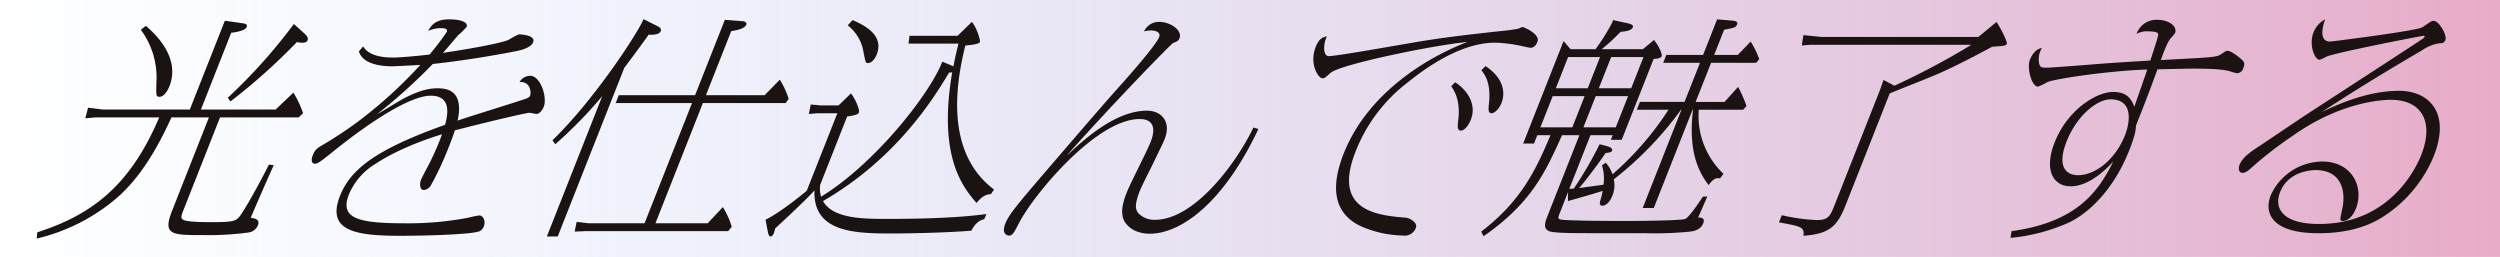
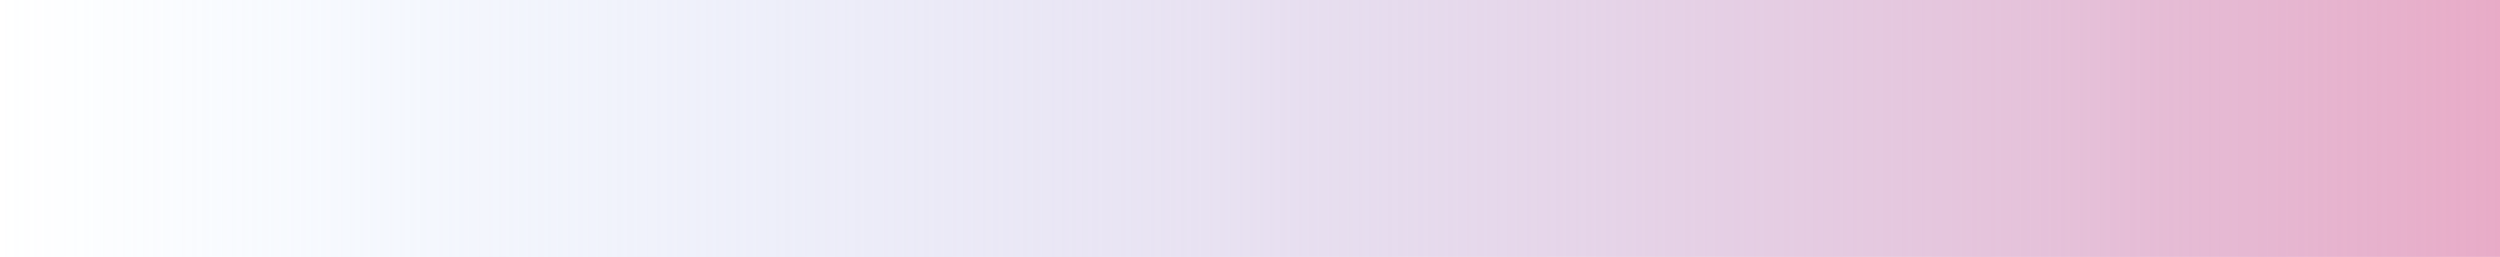
<svg xmlns="http://www.w3.org/2000/svg" width="613" height="63" viewBox="0 0 613 63">
  <defs>
    <linearGradient id="linear-gradient" y1="0.5" x2="1" y2="0.5" gradientUnits="objectBoundingBox">
      <stop offset="0" stop-color="#b9d9ff" stop-opacity="0" />
      <stop offset="1" stop-color="#e8abc7" />
    </linearGradient>
    <clipPath id="clip-path">
-       <rect id="長方形_76" data-name="長方形 76" width="590.676" height="53.801" fill="none" />
-     </clipPath>
+       </clipPath>
  </defs>
  <g id="グループ_194" data-name="グループ 194" transform="translate(-340 -5685)" style="mix-blend-mode: hard-light;isolation: isolate">
    <rect id="長方形_105" data-name="長方形 105" width="613" height="63" transform="translate(340 5685)" fill="url(#linear-gradient)" style="mix-blend-mode: multiply;isolation: isolate" />
    <g id="グループ_175" data-name="グループ 175" transform="translate(349 5689.691)">
      <g id="グループ_174" data-name="グループ 174" transform="translate(0 0)" clip-path="url(#clip-path)">
        <path id="パス_401" data-name="パス 401" d="M36.425,45.452c-.984,2.489-1.1,2.775-.786,3.286.536.794,5.128.794,7.4.794,5.386,0,5.986-.227,7.133-1.984,2.373-3.572,6.167-10.882,6.772-12.132l1.18.17c-1.02,2.154-4.76,10.772-5.646,12.869.953.17,2.363.34,1.76,1.868a2.905,2.905,0,0,1-2.4,1.76,71.857,71.857,0,0,1-11.019.624c-7.713,0-9.98,0-7.63-5.95l9.04-22.906H33.042c-3.775,8.277-7.777,14.683-12.983,19.389A46.6,46.6,0,0,1,0,53.557l.147-1.531C13.338,47.774,22.834,40.8,30.037,23.85H14.39l-2.474.227.688-2.608,3.623.454H37.543L46.135.155l3.974.564c.92.111,1.667.227,1.376.964-.379.961-2.84,1.3-3.791,1.417L40.267,21.922H58.579l4.358-4.139a23.766,23.766,0,0,1,2.376,5.043L64.228,23.85H44.95ZM26.762,1.4c5.051,4.309,7.865,9.522,5.785,14.8C32.122,17.274,31.235,18.8,30.1,18.8c-.85,0-.83-.34-.745-3.572A19.632,19.632,0,0,0,25.53,2.363Zm38.93,1.928c.343.283.982.964.734,1.587s-.925.624-1.549.624a5.067,5.067,0,0,1-1.067-.17,148.13,148.13,0,0,1-16.3,14.57l-.662-.9A133.24,133.24,0,0,0,63.06.946Z" transform="translate(0 0.245)" fill="#1a1311" />
        <path id="パス_402" data-name="パス 402" d="M38.775,6.655C40.251,9.09,43.766,9.379,46.2,9.379c2.157,0,7.654-.57,8.854-.737A61.425,61.425,0,0,0,59.29,3.083c.358-.9-1.059-.9-1.229-.9a7.589,7.589,0,0,0-3.329.675C55.945.365,58.007.022,59.932.022c2.721,0,4.667.68,4.2,1.871A18.814,18.814,0,0,1,62.1,3.877c-1.039,1.191-2.67,3.175-3.762,4.365,2.595-.394,13.029-1.984,16.052-3.175a22.993,22.993,0,0,1,2.52-1.361c1.134,0,4.175.34,3.548,1.928-.606,1.531-3.721,2.1-4.332,2.214-10.754,2.1-18.8,2.945-20.281,3.118a135.637,135.637,0,0,1-13.647,12.3c1.075-.564,5.734-3.458,6.649-3.912,3.847-1.984,6.236-2.438,8.166-2.438,2.1,0,6.589.4,4.917,7.937C64.3,24,74.819,20.771,76.983,20.034c2.273-.737,2.523-.791,2.77-1.417.157-.4.263-3.4-2.639-3.229a3.088,3.088,0,0,1,2.647-1.533c2.438,0,4.236,5.216,3.3,7.6-.363.91-1.093,1.757-1.776,1.757-.281,0-1.477-.283-1.763-.283-.562,0-8.151,1.7-18.252,4.306-.3.91-.667,1.987-1.52,4.141a76.917,76.917,0,0,1-4.373,9.354,2.215,2.215,0,0,1-1.7,1.134c-1.075,0-1.072-1.587-.716-2.494.291-.74,1.953-3.8,2.257-4.422A65.3,65.3,0,0,0,58.115,28.2c-1.546.454-9.944,3.061-16.15,7.146a16.057,16.057,0,0,0-6.679,7.594c-2.353,5.953,2.363,7.087,13.815,7.087a77.958,77.958,0,0,0,15.392-1.361,24.078,24.078,0,0,1,2.775-.567c.964,0,1.6,1.417,1.1,2.665a2,2,0,0,1-1.613,1.361c-1.729.51-10.246.964-18.979.964-11.168,0-18.026-1.3-14.668-9.808,2.613-6.63,9.055-11.452,25.746-17.4.513-1.871,1.912-7.141-3.474-7.141-6.86,0-21.208,11.506-22.937,12.867-4.471,3.572-4.729,3.8-5.579,3.8-.51,0-1.028-.564-.423-2.1.515-1.3.933-1.647,2.616-2.608a100.256,100.256,0,0,0,8.455-5.613A110.948,110.948,0,0,0,52.8,11.19c-.76.057-6.429.343-6.829.343-1.188,0-7.2,0-8.236-3.685Z" transform="translate(41.27 0.035)" fill="#1a1311" />
        <path id="パス_403" data-name="パス 403" d="M49.913,29.707C60.257,19.726,71.129,2.948,72.24,0l3.5,1.755c.332.173.987.51.719,1.193-.4,1.018-2.567.907-2.94.848-2.172,3.064-5.28,7.2-6,8.164L51.207,53.288H48.542l13.583-34.41A107.526,107.526,0,0,1,50.606,30.671ZM92.185.168l4.4.34c.655.057,1.01.456.856.85-.425,1.08-2.716,1.42-3.693,1.59l-6.2,15.7h14.405l3.711-3.8a19.92,19.92,0,0,1,2.167,4.705l-.74,1.023H86.8L75.164,50.057H87.977L91.7,46.088a20.409,20.409,0,0,1,2.178,4.819L93,51.985H58.074l-2.714.113.487-2.379,2.984.338H72.5L84.132,20.579H65.418l.763-1.93H84.89Z" transform="translate(76.548 0)" fill="#1a1311" />
        <path id="パス_404" data-name="パス 404" d="M122.975,48.9c-.827.227-2,.626-3.159,2.837-5.566.454-14.387.68-19.886.68-9.243,0-18.964-.513-18.577-10.545-2.773,3-8.9,8.62-9.622,9.3-.111.286-.178.737-.356,1.193-.224.567-.541.794-.768.794-.343,0-.559-.454-.688-1.136l-.57-3c1.355-.564,5.208-3.007,10.109-7.087l7.5-18.995H81.963l-1.995.173.464-2.324,2.35.227h4.479l3.033-2.948c1.142,1.417,2.188,4.082,1.964,4.646-.131.343-.245.629-2.9,1.023L82.741,40.51a7.3,7.3,0,0,0,.216,2.891C95.642,35.688,109.341,18.8,112.7,10.29l2.726,1.136c.531-2.781.894-4.139,1.229-5.558H104.4l.253-1.925h11.792l3.5-3.4c1.165,1.361,2.147,4.479,1.966,4.932-.245.624-3.033.791-3.566.85-2.577,10.261-4.687,26.532,7.04,35.319l-.789,1.134c-1.211.057-2.129.51-3.515,2.152-3.8-4.309-9.375-12.016-5.958-32.026a3.172,3.172,0,0,1-.758.054C110.34,19.7,101.313,34.1,83.442,44.478c2.474,4.365,9.9,4.365,16.023,4.365,5.388,0,16.2-.113,24.056-1.191ZM90.7.088c2.649,1.191,7.831,3.572,5.909,8.447-.492,1.247-1.34,2.1-2.131,2.1-.624,0-.626-.283-1.1-2.665A10.326,10.326,0,0,0,89.5,1.392Z" transform="translate(109.359 0.139)" fill="#1a1311" />
        <path id="パス_405" data-name="パス 405" d="M154.436,26.512C145.726,44.993,135.23,52.2,127.8,52.2c-2.837,0-5.053-1.136-6.185-3-1.317-2.268-.08-5.556.593-7.257.76-1.93,5.162-10.491,5.8-12.248.381-.964,2.216-5.61-2.719-5.61-10.6,0-26.045,18.6-29.617,25.625-1.175,2.265-1.5,2.948-2.407,2.948-.34,0-1.91-.34-.9-2.891.964-2.44,3.036-4.821,11.746-14.967C115,22.149,116.235,20.732,119.7,16.82c2.618-2.891,9.584-10.772,10.39-12.813.577-1.474-1.453-1.644-1.961-1.644a8.22,8.22,0,0,0-1.734.227A3.988,3.988,0,0,1,130.151.263c2.665,0,5.716,2.041,4.932,4.025-.245.626-.652.8-1.526,1.134-.621.286-15.145,15.253-26.068,27.555,1.175-.966,1.446-1.363,2.822-2.551,3.456-3,10.058-8.391,16.8-8.391,3.518,0,6.038,2.665,4.337,6.973-.4,1.02-1.76,3.739-3.041,6.4-1.332,2.667-2.667,5.329-3.025,6.239-1.232,3.118-1.2,4.476-.446,5.44a5.306,5.306,0,0,0,4.146,1.7c9.584,0,19.876-13.72,24.123-22.618Z" transform="translate(145.125 0.415)" fill="#1a1311" />
        <path id="パス_406" data-name="パス 406" d="M125.247,7.891c2.211,0,20.177-3.288,23.976-3.855,5.991-.961,14.23-1.871,20.146-2.494.84-.113,1.928-.283,2.43-.4a7.769,7.769,0,0,1,.948-.4c.227,0,4.43,1.7,3.67,3.628-.58,1.474-1.376,1.474-1.77,1.474-.113,0-1.477-.286-1.68-.34a34.77,34.77,0,0,0-6.96-.907c-6.973,0-14.681,4.309-21.265,9.64a39.348,39.348,0,0,0-12.936,17.119c-5.772,14.627,5.584,15.59,12.447,16.157.544.057,2.943,1.02,2.337,2.551a2.905,2.905,0,0,1-3.149,1.814A26.577,26.577,0,0,1,132.924,49.5c-7.177-3.515-6.816-10.6-4.02-17.688,6.489-16.441,23.329-24.775,30.367-27.383-7.5.624-31.235,5.442-33.614,7.6-1.319,1.191-1.479,1.3-1.989,1.3-.91,0-3.288-3.458-1.608-7.71.8-2.041,1.714-2.327,2.729-2.61-1.028,2.324-.845,4.878.459,4.878M156.23,14.3c3.345,2.154,5.249,5.669,3.863,9.184-.606,1.528-1.621,2.667-2.415,2.667-.964,0-.868-.966-.642-2.837.521-4.765-1.113-7.087-1.755-8.05Zm7.463-3.968c4.358,2.891,4.958,6.4,3.907,9.073-.582,1.471-1.721,2.489-2.4,2.489-.91,0-.835-.9-.629-2.716.451-4.878-1.149-6.862-1.9-7.826Z" transform="translate(191.557 1.18)" fill="#1a1311" />
-         <path id="パス_407" data-name="パス 407" d="M167.984,35.173a8.361,8.361,0,0,1,1.662,2.835A74.911,74.911,0,0,0,183.371,22.19H175.6l.76-1.928h10.944l3.783-9.581h-9.017l.76-1.93h9.017L195.294.021l4.061.343c.487.057,1.077.283.832.907-.291.737-.541.791-3.18,1.3L194.57,8.752h5.785l3.167-3.286a22.261,22.261,0,0,1,2.1,4.309l-.755.907H193.81l-3.783,9.581h7.089l3.324-3.688a32.137,32.137,0,0,1,2.056,4.705l-.812.91H190.8a19.5,19.5,0,0,0,6.048,15.7l-.843,1.134c-1.046-.229-1.714.17-2.8,1.644-1.727-2.381-5.211-7.2-3.819-18.482h-.116l-9.509,24.094h-2.719l9.506-24.094h-.113a83.727,83.727,0,0,1-16.485,17.064,6.683,6.683,0,0,1-.32,3.968c-.673,1.7-1.667,2.494-2.461,2.494-.621,0-.747-.4-.526-1.25a22.369,22.369,0,0,0,.6-2.379c-2.2.678-4.644,1.415-8.527,2.492l.023-2.208-1.966,4.986c-.448,1.134-.585,1.477-.049,1.7.979.4,14.189.4,16.686.4,1.528,0,13.176-.059,14.091-.51,1.075-.567,3.221-3.855,4.3-5.445l1.1-.054c-.389.848-1.912,4.422-2.263,5.159.567,0,1.814,0,1.255,1.417-.67,1.7-2.368,1.982-3.775,2.1a86.1,86.1,0,0,1-10.171.343c-19.448,0-20.239,0-22.852-.283-2.781-.283-2.051-2.268-1.381-3.968l7.808-19.786h-4.252c-4.113,9.128-7.52,16.608-19.247,24.775l-.572-1.134c9.836-7.54,13.4-15.137,16.982-23.641H151.2l-.8,2.041h-2.665l9.908-25.115,1.714,1.984h6.123A49.94,49.94,0,0,0,169.623.7a.9.9,0,0,0,.088-.51l3.657.791c.2.057,1.533.286,1.263.964-.338.85-1.76,1.023-3,1.136A53.348,53.348,0,0,1,167,7.337H177.1l2.711-2.27c1.438,1.814,2.049,3.574,1.871,4.025-.224.57-1.721.626-1.948.626L171.9,29.558h-2.667l.448-1.131h-5.442l-5.193,13.153c.34,0,.817-.057,1.1-.057a94.268,94.268,0,0,0,6.337-10.885l1.953.51c.559.17,1.309.567,1.108,1.075-.157.4-.577.454-1.587.569-2.528,3.685-5.5,7.481-6.517,8.617,1.757-.283,4.079-.567,6-.85a11.041,11.041,0,0,0-.387-4.765ZM151.958,26.5h7.826l3.02-7.653h-7.824Zm3.783-9.581h7.824l3.02-7.656h-7.824Zm14.7,9.581,3.023-7.653h-7.937L162.505,26.5Zm3.783-9.581,3.02-7.656h-7.937l-3.02,7.656Z" transform="translate(216.745 0.033)" fill="#1a1311" />
+         <path id="パス_407" data-name="パス 407" d="M167.984,35.173a8.361,8.361,0,0,1,1.662,2.835A74.911,74.911,0,0,0,183.371,22.19H175.6l.76-1.928h10.944l3.783-9.581h-9.017l.76-1.93h9.017L195.294.021l4.061.343c.487.057,1.077.283.832.907-.291.737-.541.791-3.18,1.3L194.57,8.752h5.785l3.167-3.286a22.261,22.261,0,0,1,2.1,4.309l-.755.907H193.81l-3.783,9.581h7.089l3.324-3.688a32.137,32.137,0,0,1,2.056,4.705l-.812.91H190.8a19.5,19.5,0,0,0,6.048,15.7l-.843,1.134c-1.046-.229-1.714.17-2.8,1.644-1.727-2.381-5.211-7.2-3.819-18.482h-.116l-9.509,24.094h-2.719l9.506-24.094h-.113a83.727,83.727,0,0,1-16.485,17.064,6.683,6.683,0,0,1-.32,3.968c-.673,1.7-1.667,2.494-2.461,2.494-.621,0-.747-.4-.526-1.25a22.369,22.369,0,0,0,.6-2.379c-2.2.678-4.644,1.415-8.527,2.492l.023-2.208-1.966,4.986c-.448,1.134-.585,1.477-.049,1.7.979.4,14.189.4,16.686.4,1.528,0,13.176-.059,14.091-.51,1.075-.567,3.221-3.855,4.3-5.445l1.1-.054c-.389.848-1.912,4.422-2.263,5.159.567,0,1.814,0,1.255,1.417-.67,1.7-2.368,1.982-3.775,2.1a86.1,86.1,0,0,1-10.171.343c-19.448,0-20.239,0-22.852-.283-2.781-.283-2.051-2.268-1.381-3.968l7.808-19.786h-4.252c-4.113,9.128-7.52,16.608-19.247,24.775l-.572-1.134c9.836-7.54,13.4-15.137,16.982-23.641H151.2l-.8,2.041h-2.665l9.908-25.115,1.714,1.984h6.123A49.94,49.94,0,0,0,169.623.7a.9.9,0,0,0,.088-.51l3.657.791c.2.057,1.533.286,1.263.964-.338.85-1.76,1.023-3,1.136A53.348,53.348,0,0,1,167,7.337H177.1l2.711-2.27c1.438,1.814,2.049,3.574,1.871,4.025-.224.57-1.721.626-1.948.626L171.9,29.558h-2.667l.448-1.131l-5.193,13.153c.34,0,.817-.057,1.1-.057a94.268,94.268,0,0,0,6.337-10.885l1.953.51c.559.17,1.309.567,1.108,1.075-.157.4-.577.454-1.587.569-2.528,3.685-5.5,7.481-6.517,8.617,1.757-.283,4.079-.567,6-.85a11.041,11.041,0,0,0-.387-4.765ZM151.958,26.5h7.826l3.02-7.653h-7.824Zm3.783-9.581h7.824l3.02-7.656h-7.824Zm14.7,9.581,3.023-7.653h-7.937L162.505,26.5Zm3.783-9.581,3.02-7.656h-7.937l-3.02,7.656Z" transform="translate(216.745 0.033)" fill="#1a1311" />
        <path id="パス_408" data-name="パス 408" d="M219.136.264c1.464,2.324,2.68,4.989,2.523,5.388-.178.451-1.051.508-1.809.567-.7.054-1.124.111-1.745.111C213.14,9,207.439,11.943,203.391,13.587c-1.9.794-7.208,2.891-10.447,4.2L182.116,45.221c-2.056,5.216-4.02,7.03-10.323,7.483.227-2.152-.466-2.268-6.015-3.291l.693-1.752a45.809,45.809,0,0,0,8.6,1.188c2.891,0,3.3-1.02,4.437-3.912l11.163-28.29.737-2.154,2.672,1.417A183.091,183.091,0,0,0,212.954,5.877H173.432l-2.049.17.381-2.551,4.412.454h38.5Z" transform="translate(261.422 0.417)" fill="#1a1311" />
        <path id="パス_409" data-name="パス 409" d="M188.066,51.883c16.065-2.211,21.309-9.751,24.932-17.064-3.3,3.628-6.986,6.066-10.444,6.066-4.144,0-6.667-3.8-3.917-10.772,3.11-7.883,10.1-12.359,14.351-12.359,3.682,0,4.52,2.041,5.2,3.628.469-1.474,2.747-7.824,3.149-9.128-9.411.286-22.5,2.268-24.455,3.064a15.24,15.24,0,0,1-2.322,1.131c-1.642,0-2.737-4.705-2.02-6.52.515-1.3,1.417-2.724,2.976-2.948a5.153,5.153,0,0,0-.75,3.342c.144,1.363.551,1.474,1.8,1.474,1.415,0,9.906-.678,11.957-.848,5.68-.454,9.318-.626,13.573-.907,1.649-5.046,1.817-5.613,1.935-6.35.064-.737-1.613-.794-2.407-.794a5.109,5.109,0,0,0-2.912.624A5.143,5.143,0,0,1,223.821.066c2.719,0,5.01,1.531,4.316,3.288A13.961,13.961,0,0,1,227.076,4.6c-.959,1.136-2.152,4.595-2.384,5.332,11.3-.621,12.1-.621,13.648-.964.554-.113.768-.227,2.013-1.077a1.5,1.5,0,0,1,.657-.227c.907,0,2.616,1.42,2.832,1.587,1.242,1.02,1.585,1.3,1.023,2.721a1.682,1.682,0,0,1-1.433,1.191,10.661,10.661,0,0,1-1.9-.51c-.933-.224-2.59-.624-8.826-.624-1.361,0-5.883.111-8.857.173-1.611,4.363-2.087,5.723-4.839,12.7l-.428,1.077a12.76,12.76,0,0,1-.271,1.984,36.84,36.84,0,0,1-1.361,4.025c-4.182,10.6-10.743,15.874-14.856,17.8a45.235,45.235,0,0,1-14.287,3.739Zm13.5-22c-2.438,6.179-.149,8.277,2.8,8.277,4.249,0,9.174-3.855,11.524-9.808.961-2.438,2.5-8.787-3.564-8.787-3.288,0-8.254,3.968-10.761,10.318" transform="translate(296.166 0.104)" fill="#1a1311" />
        <path id="パス_410" data-name="パス 410" d="M231.9,5.464c.4,0,21.046-2.61,22.512-3.458.353-.17,1.93-1.3,2.206-1.417a1.673,1.673,0,0,1,.657-.224c1.3,0,3.376,3.512,2.907,4.7-.294.737-.6.794-1.642.85a9.866,9.866,0,0,0-3.994,1.642c-13.117,7.656-20.064,12.191-24.788,15.25,3.157-1.528,10.926-5.27,19.09-5.27,7.032,0,12.787,5.1,8.491,15.99a32.237,32.237,0,0,1-12.462,14.908c-4.86,3.118-10.545,4.025-15.82,4.025-11.452,0-13.421-4.932-11.7-9.3a14,14,0,0,1,12.624-8.277c7.37,0,10.308,6.35,8.272,11.509-.85,2.157-2.172,3.061-3.136,3.061-.91,0-.827-.057-.209-3.061.861-3.912.028-9.411-6.551-9.411-1.644,0-6.8.567-8.7,5.386-1.477,3.739.258,7.824,9.555,7.824,17.464,0,23.852-13.89,25.038-16.894,3.2-8.107.188-13.55-7.468-13.55-2.492,0-12.684.68-24.306,9.014a94.287,94.287,0,0,0-9.805,7.6c-1.162,1.077-1.7,1.3-2.27,1.3-.964,0-.984-1.247-.714-1.928.673-1.7,2.317-3,4.816-4.59.611-.4,8.262-5.558,9.955-6.692,1.162-.794,29.055-18.879,30-19.562.155-.111.531-.338.618-.564.067-.173-.057-.283-.227-.283-.4,0-21.4,4.082-23.785,5.1a14.257,14.257,0,0,1-1.678.791c-1.361,0-2.7-3.8-1.554-6.69A6.1,6.1,0,0,1,230.7.022c-.358.907-1.863,5.442,1.2,5.442" transform="translate(330.429 0.035)" fill="#1a1311" />
      </g>
    </g>
  </g>
</svg>